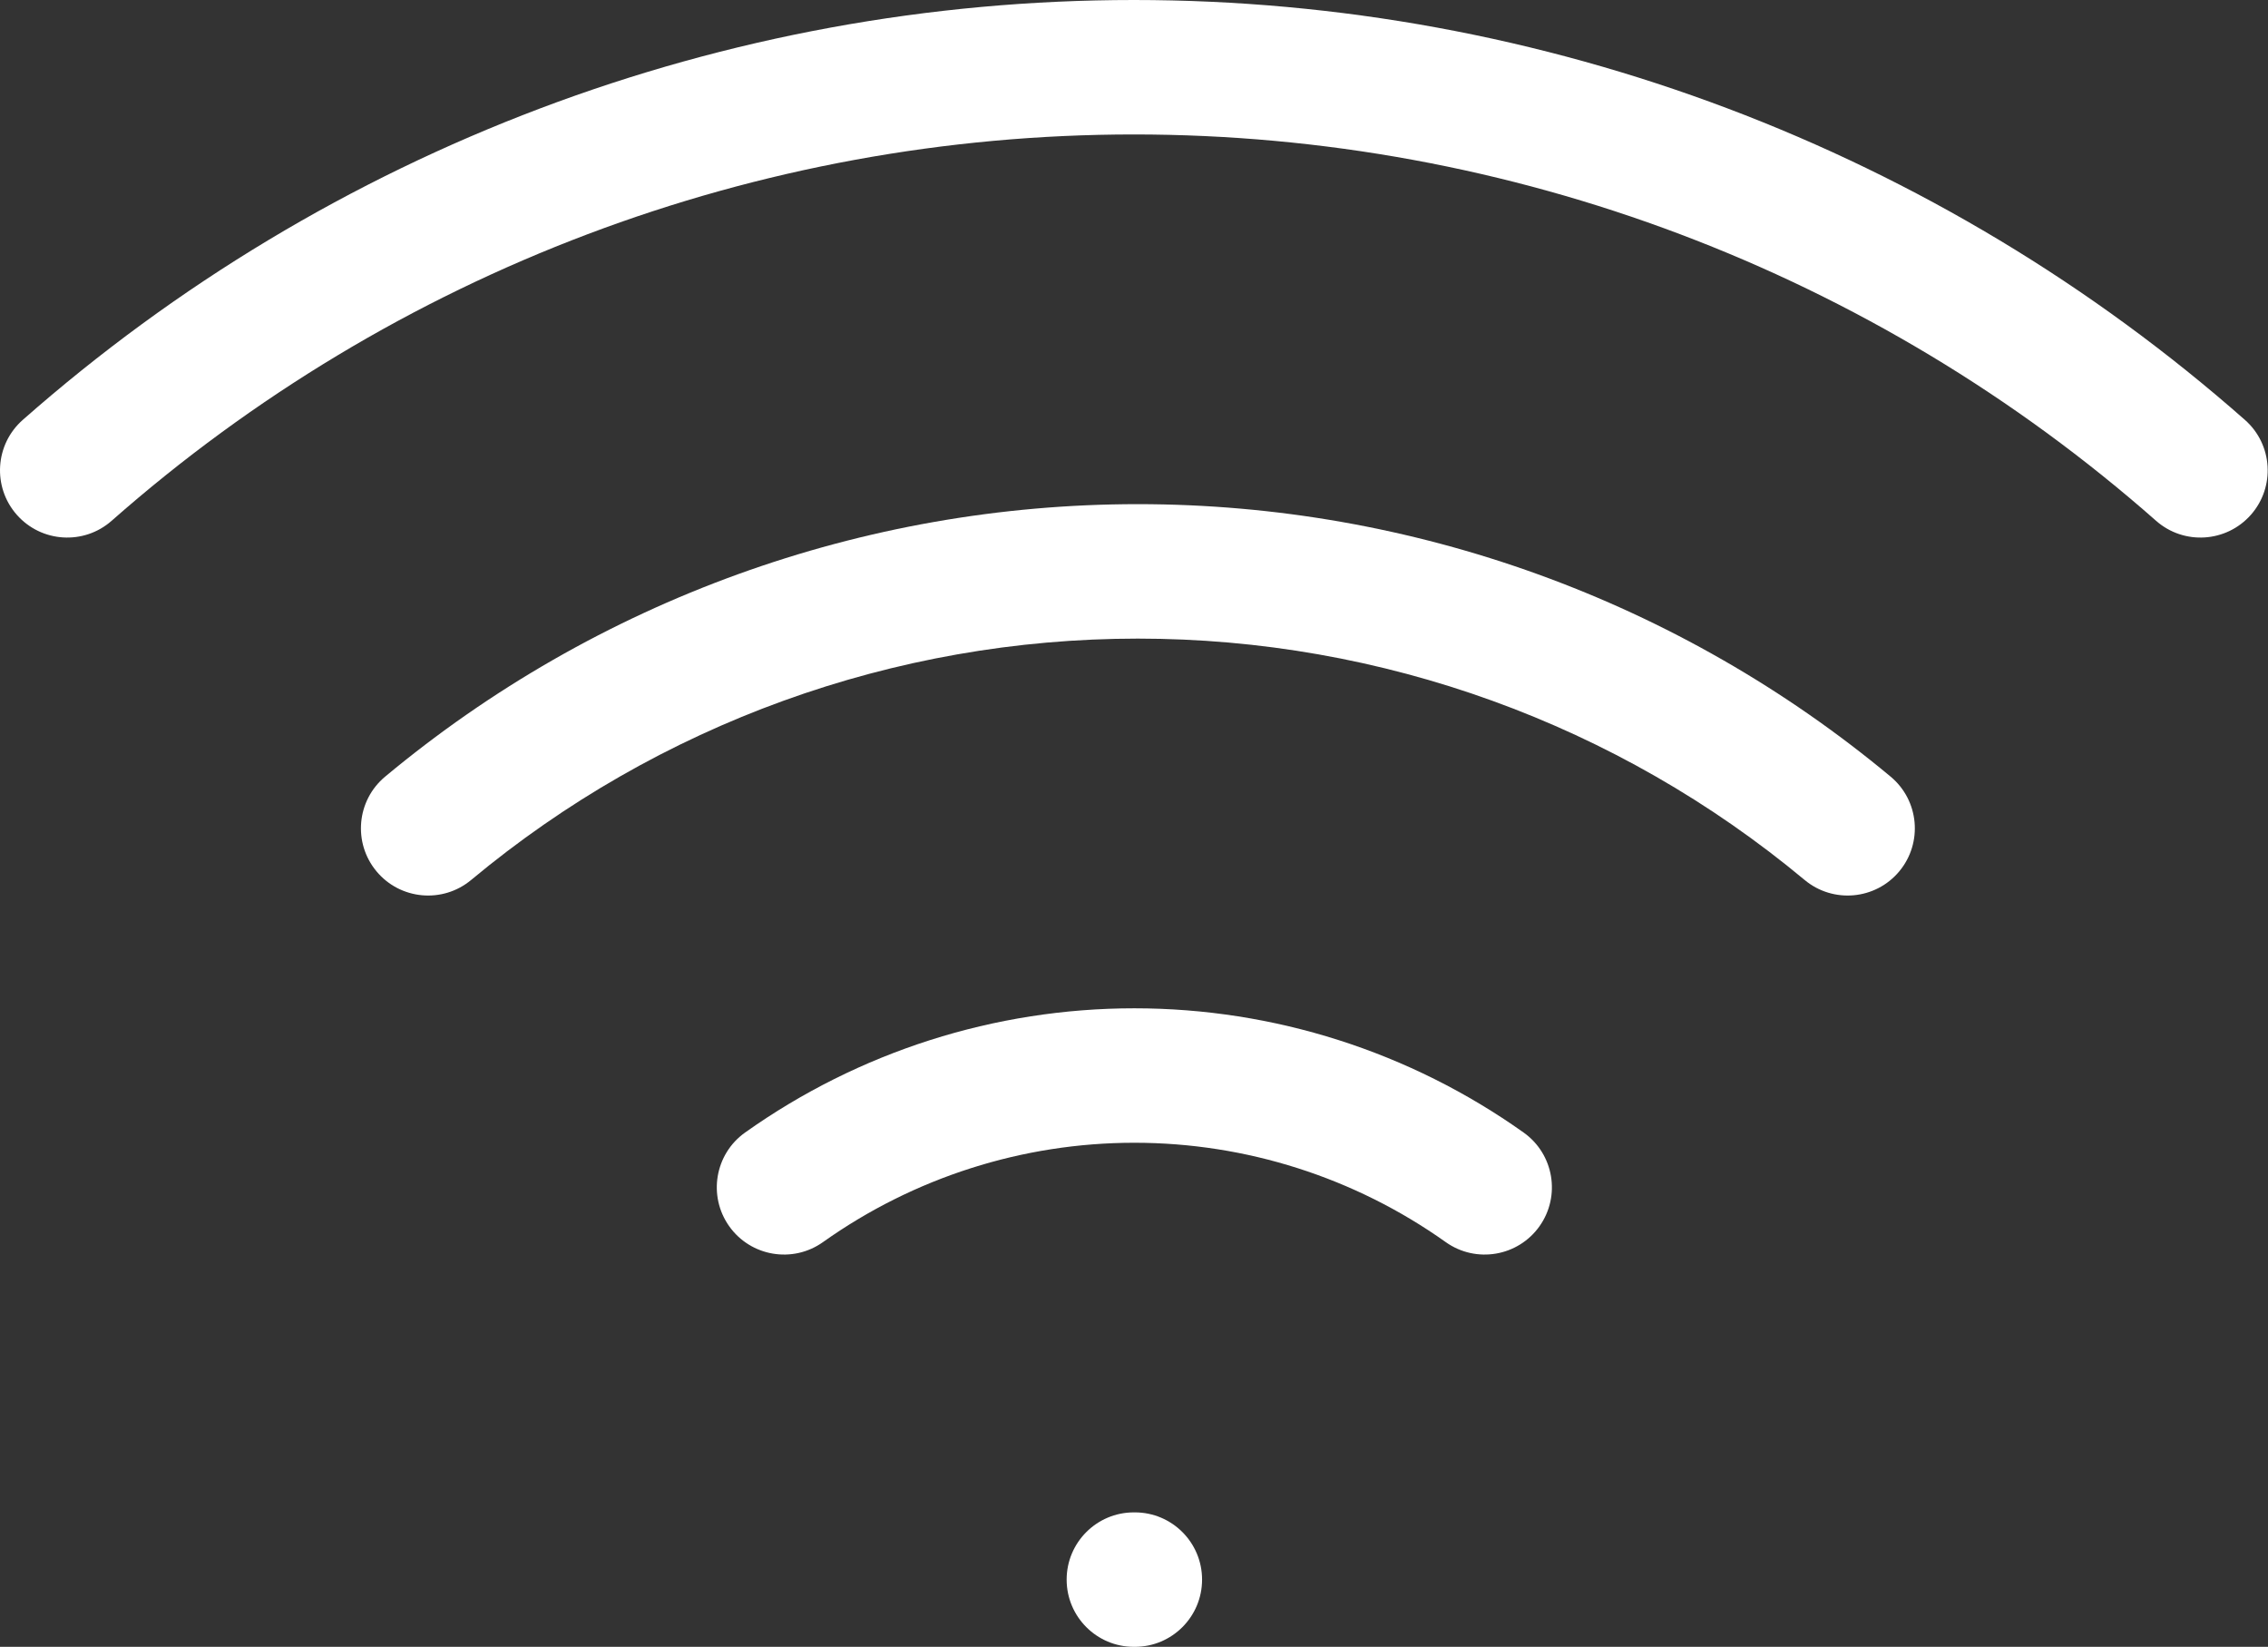
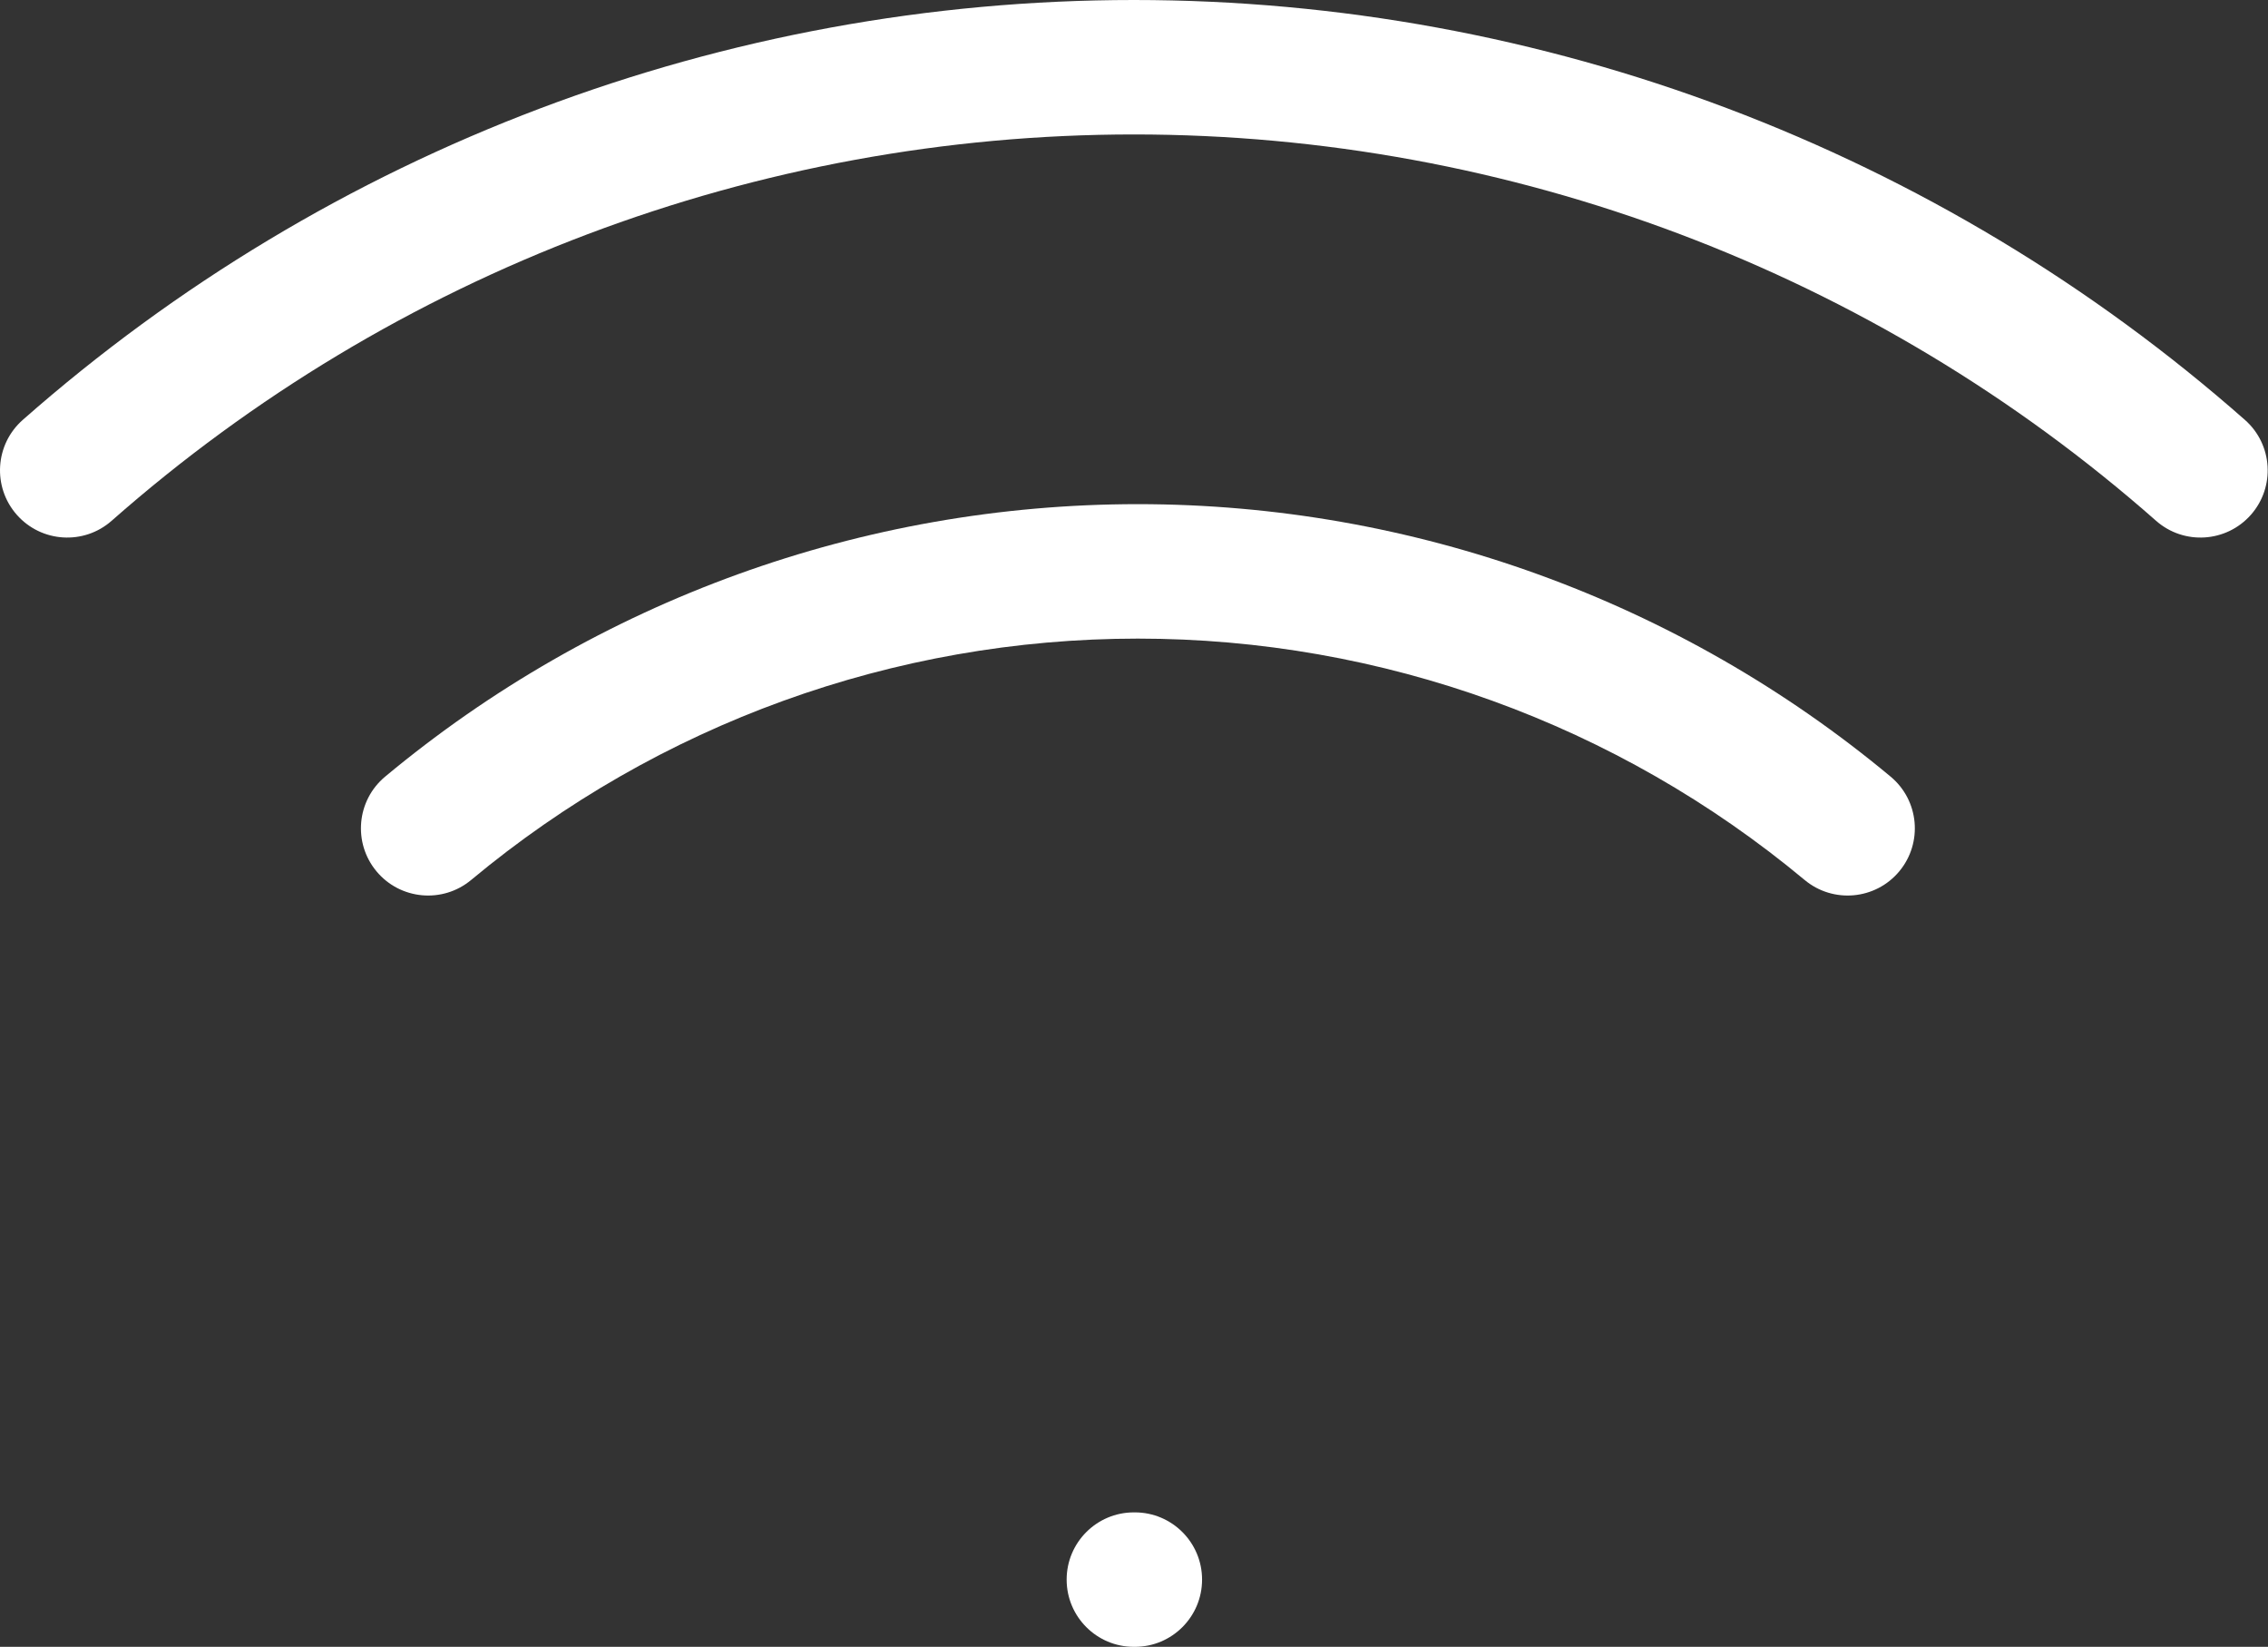
<svg xmlns="http://www.w3.org/2000/svg" width="135" height="98" viewBox="0 0 135 98" fill="none">
  <rect x="0" y="0" width="135" height="98" fill="#333333" stroke="none" />
  <path d="M6.646 30.99C23.453 16.175 45.087 8.001 67.491 8.001C89.895 8.001 111.529 16.175 128.336 30.99C129.993 32.451 132.521 32.291 133.982 30.634C135.443 28.977 135.284 26.448 133.626 24.987C115.358 8.885 91.843 0 67.491 0C43.139 0 19.623 8.885 1.355 24.987C-0.302 26.448 -0.461 28.977 1 30.634C2.461 32.291 4.989 32.451 6.646 30.99Z" fill="white" />
  <path d="M28.045 52.365C39.187 43.084 53.23 38.002 67.731 38.002C82.233 38.002 96.275 43.084 107.418 52.365C109.115 53.779 111.638 53.549 113.052 51.852C114.466 50.154 114.236 47.631 112.538 46.217C99.958 35.739 84.104 30.001 67.731 30.001C51.359 30.001 35.504 35.739 22.924 46.217C21.227 47.631 20.997 50.154 22.411 51.852C23.825 53.549 26.347 53.779 28.045 52.365Z" fill="white" />
-   <path d="M67.521 68.003C60.878 68.003 54.4 70.07 48.985 73.917C47.184 75.197 44.686 74.774 43.406 72.973C42.127 71.172 42.549 68.674 44.351 67.395C51.12 62.586 59.218 60.002 67.521 60.002C75.825 60.002 83.922 62.586 90.691 67.395C92.493 68.674 92.915 71.172 91.636 72.973C90.356 74.774 87.859 75.197 86.057 73.917C80.642 70.07 74.164 68.003 67.521 68.003Z" fill="white" />
  <path d="M67.491 89.999C65.282 89.999 63.491 91.79 63.491 93.999C63.491 96.209 65.282 98 67.491 98H67.551C69.761 98 71.552 96.209 71.552 93.999C71.552 91.79 69.761 89.999 67.551 89.999H67.491Z" fill="white" />
</svg>